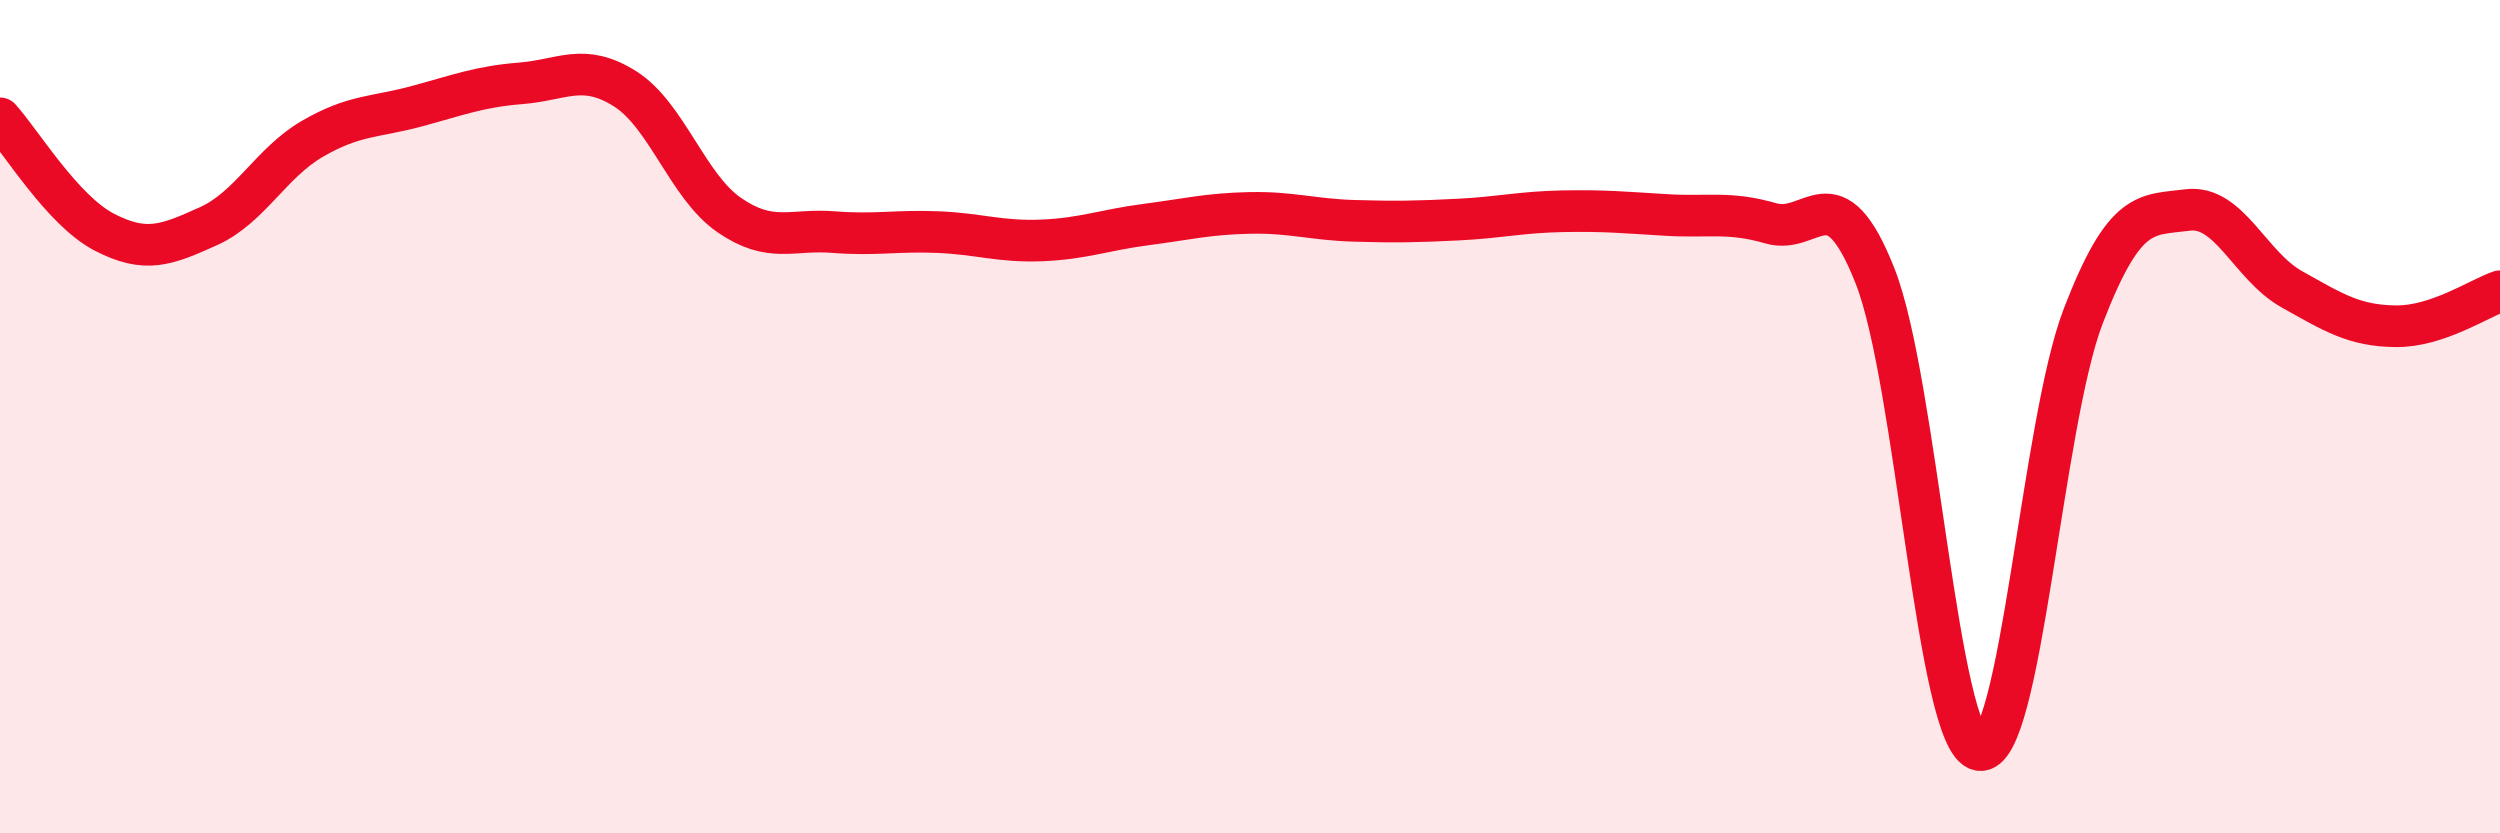
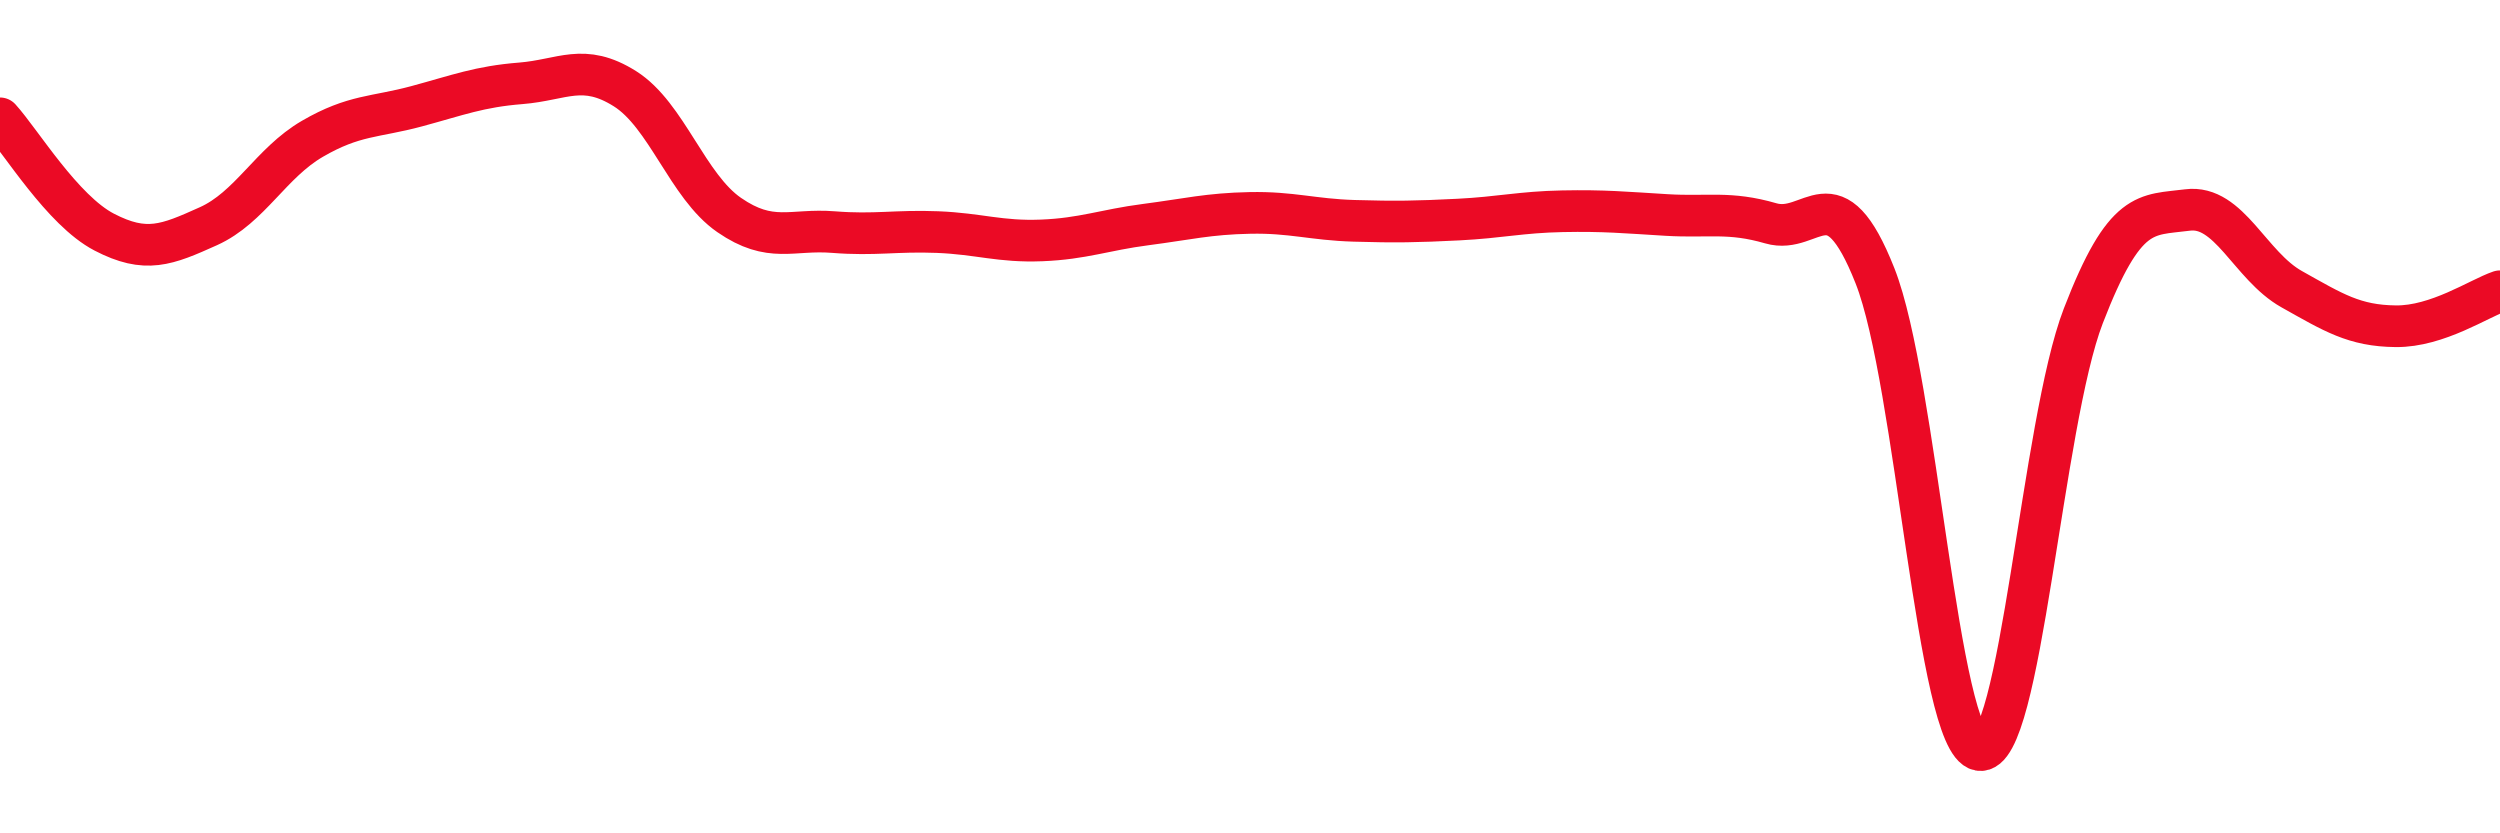
<svg xmlns="http://www.w3.org/2000/svg" width="60" height="20" viewBox="0 0 60 20">
-   <path d="M 0,2.84 C 0.5,3.39 1.5,5.05 2.5,5.57 C 3.5,6.09 4,5.88 5,5.43 C 6,4.98 6.5,3.91 7.5,3.33 C 8.5,2.75 9,2.82 10,2.55 C 11,2.28 11.5,2.08 12.5,2 C 13.5,1.92 14,1.5 15,2.13 C 16,2.76 16.5,4.47 17.5,5.16 C 18.5,5.85 19,5.49 20,5.57 C 21,5.65 21.5,5.53 22.5,5.57 C 23.5,5.61 24,5.81 25,5.77 C 26,5.73 26.5,5.52 27.5,5.39 C 28.5,5.26 29,5.13 30,5.11 C 31,5.09 31.5,5.27 32.5,5.3 C 33.5,5.33 34,5.32 35,5.27 C 36,5.22 36.5,5.09 37.5,5.07 C 38.5,5.05 39,5.1 40,5.16 C 41,5.22 41.5,5.07 42.5,5.36 C 43.5,5.65 44,4.09 45,6.62 C 46,9.15 46.5,17.81 47.5,18 C 48.5,18.19 49,10.17 50,7.58 C 51,4.99 51.5,5.17 52.5,5.04 C 53.5,4.91 54,6.38 55,6.94 C 56,7.5 56.5,7.82 57.5,7.83 C 58.5,7.84 59.5,7.16 60,6.99L60 20L0 20Z" fill="#EB0A25" opacity="0.1" stroke-linecap="round" stroke-linejoin="round" />
  <path d="M 0,2.84 C 0.5,3.39 1.5,5.05 2.5,5.57 C 3.5,6.09 4,5.88 5,5.43 C 6,4.98 6.5,3.91 7.5,3.33 C 8.5,2.75 9,2.82 10,2.55 C 11,2.28 11.5,2.08 12.5,2 C 13.5,1.92 14,1.5 15,2.13 C 16,2.76 16.5,4.47 17.5,5.16 C 18.5,5.85 19,5.49 20,5.57 C 21,5.65 21.5,5.53 22.5,5.57 C 23.5,5.61 24,5.81 25,5.77 C 26,5.73 26.5,5.52 27.5,5.39 C 28.5,5.26 29,5.13 30,5.11 C 31,5.09 31.5,5.27 32.5,5.3 C 33.5,5.33 34,5.32 35,5.27 C 36,5.22 36.5,5.09 37.5,5.07 C 38.5,5.05 39,5.1 40,5.16 C 41,5.22 41.5,5.07 42.5,5.36 C 43.5,5.65 44,4.09 45,6.62 C 46,9.15 46.5,17.81 47.5,18 C 48.5,18.19 49,10.17 50,7.58 C 51,4.99 51.5,5.17 52.5,5.04 C 53.5,4.91 54,6.38 55,6.94 C 56,7.5 56.5,7.82 57.5,7.83 C 58.5,7.84 59.5,7.16 60,6.99" stroke="#EB0A25" stroke-width="1" fill="none" stroke-linecap="round" stroke-linejoin="round" />
</svg>